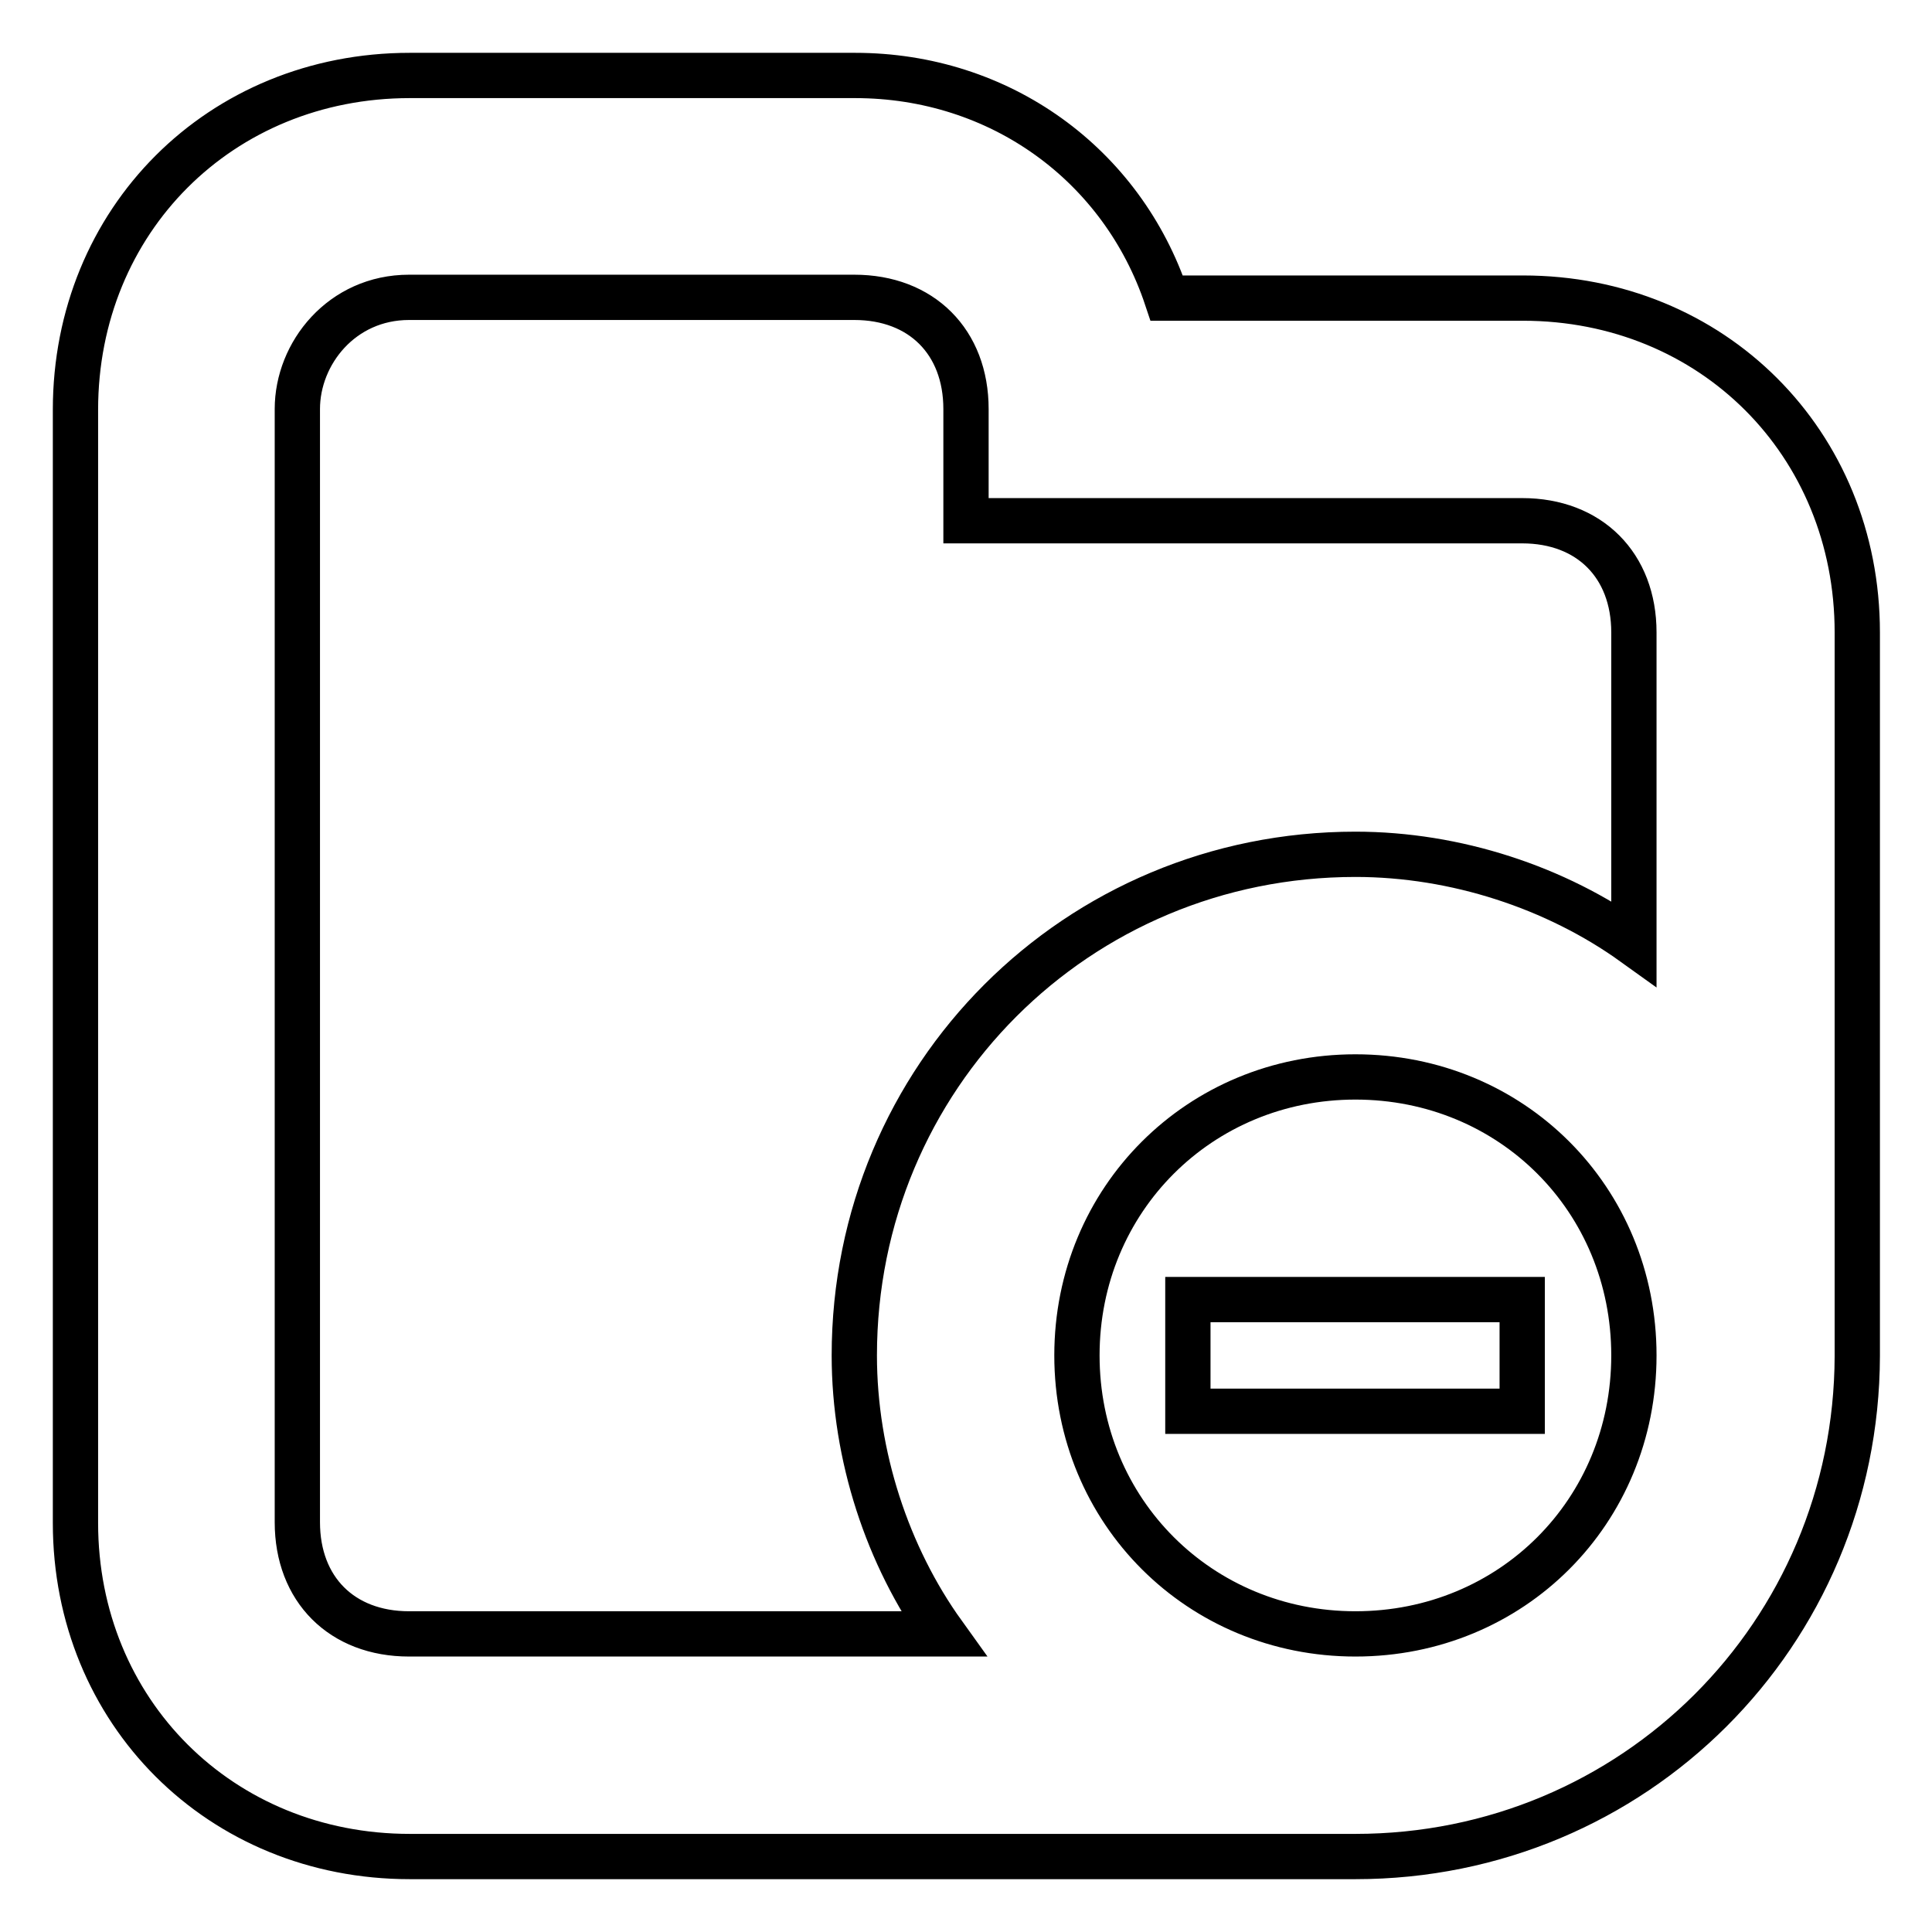
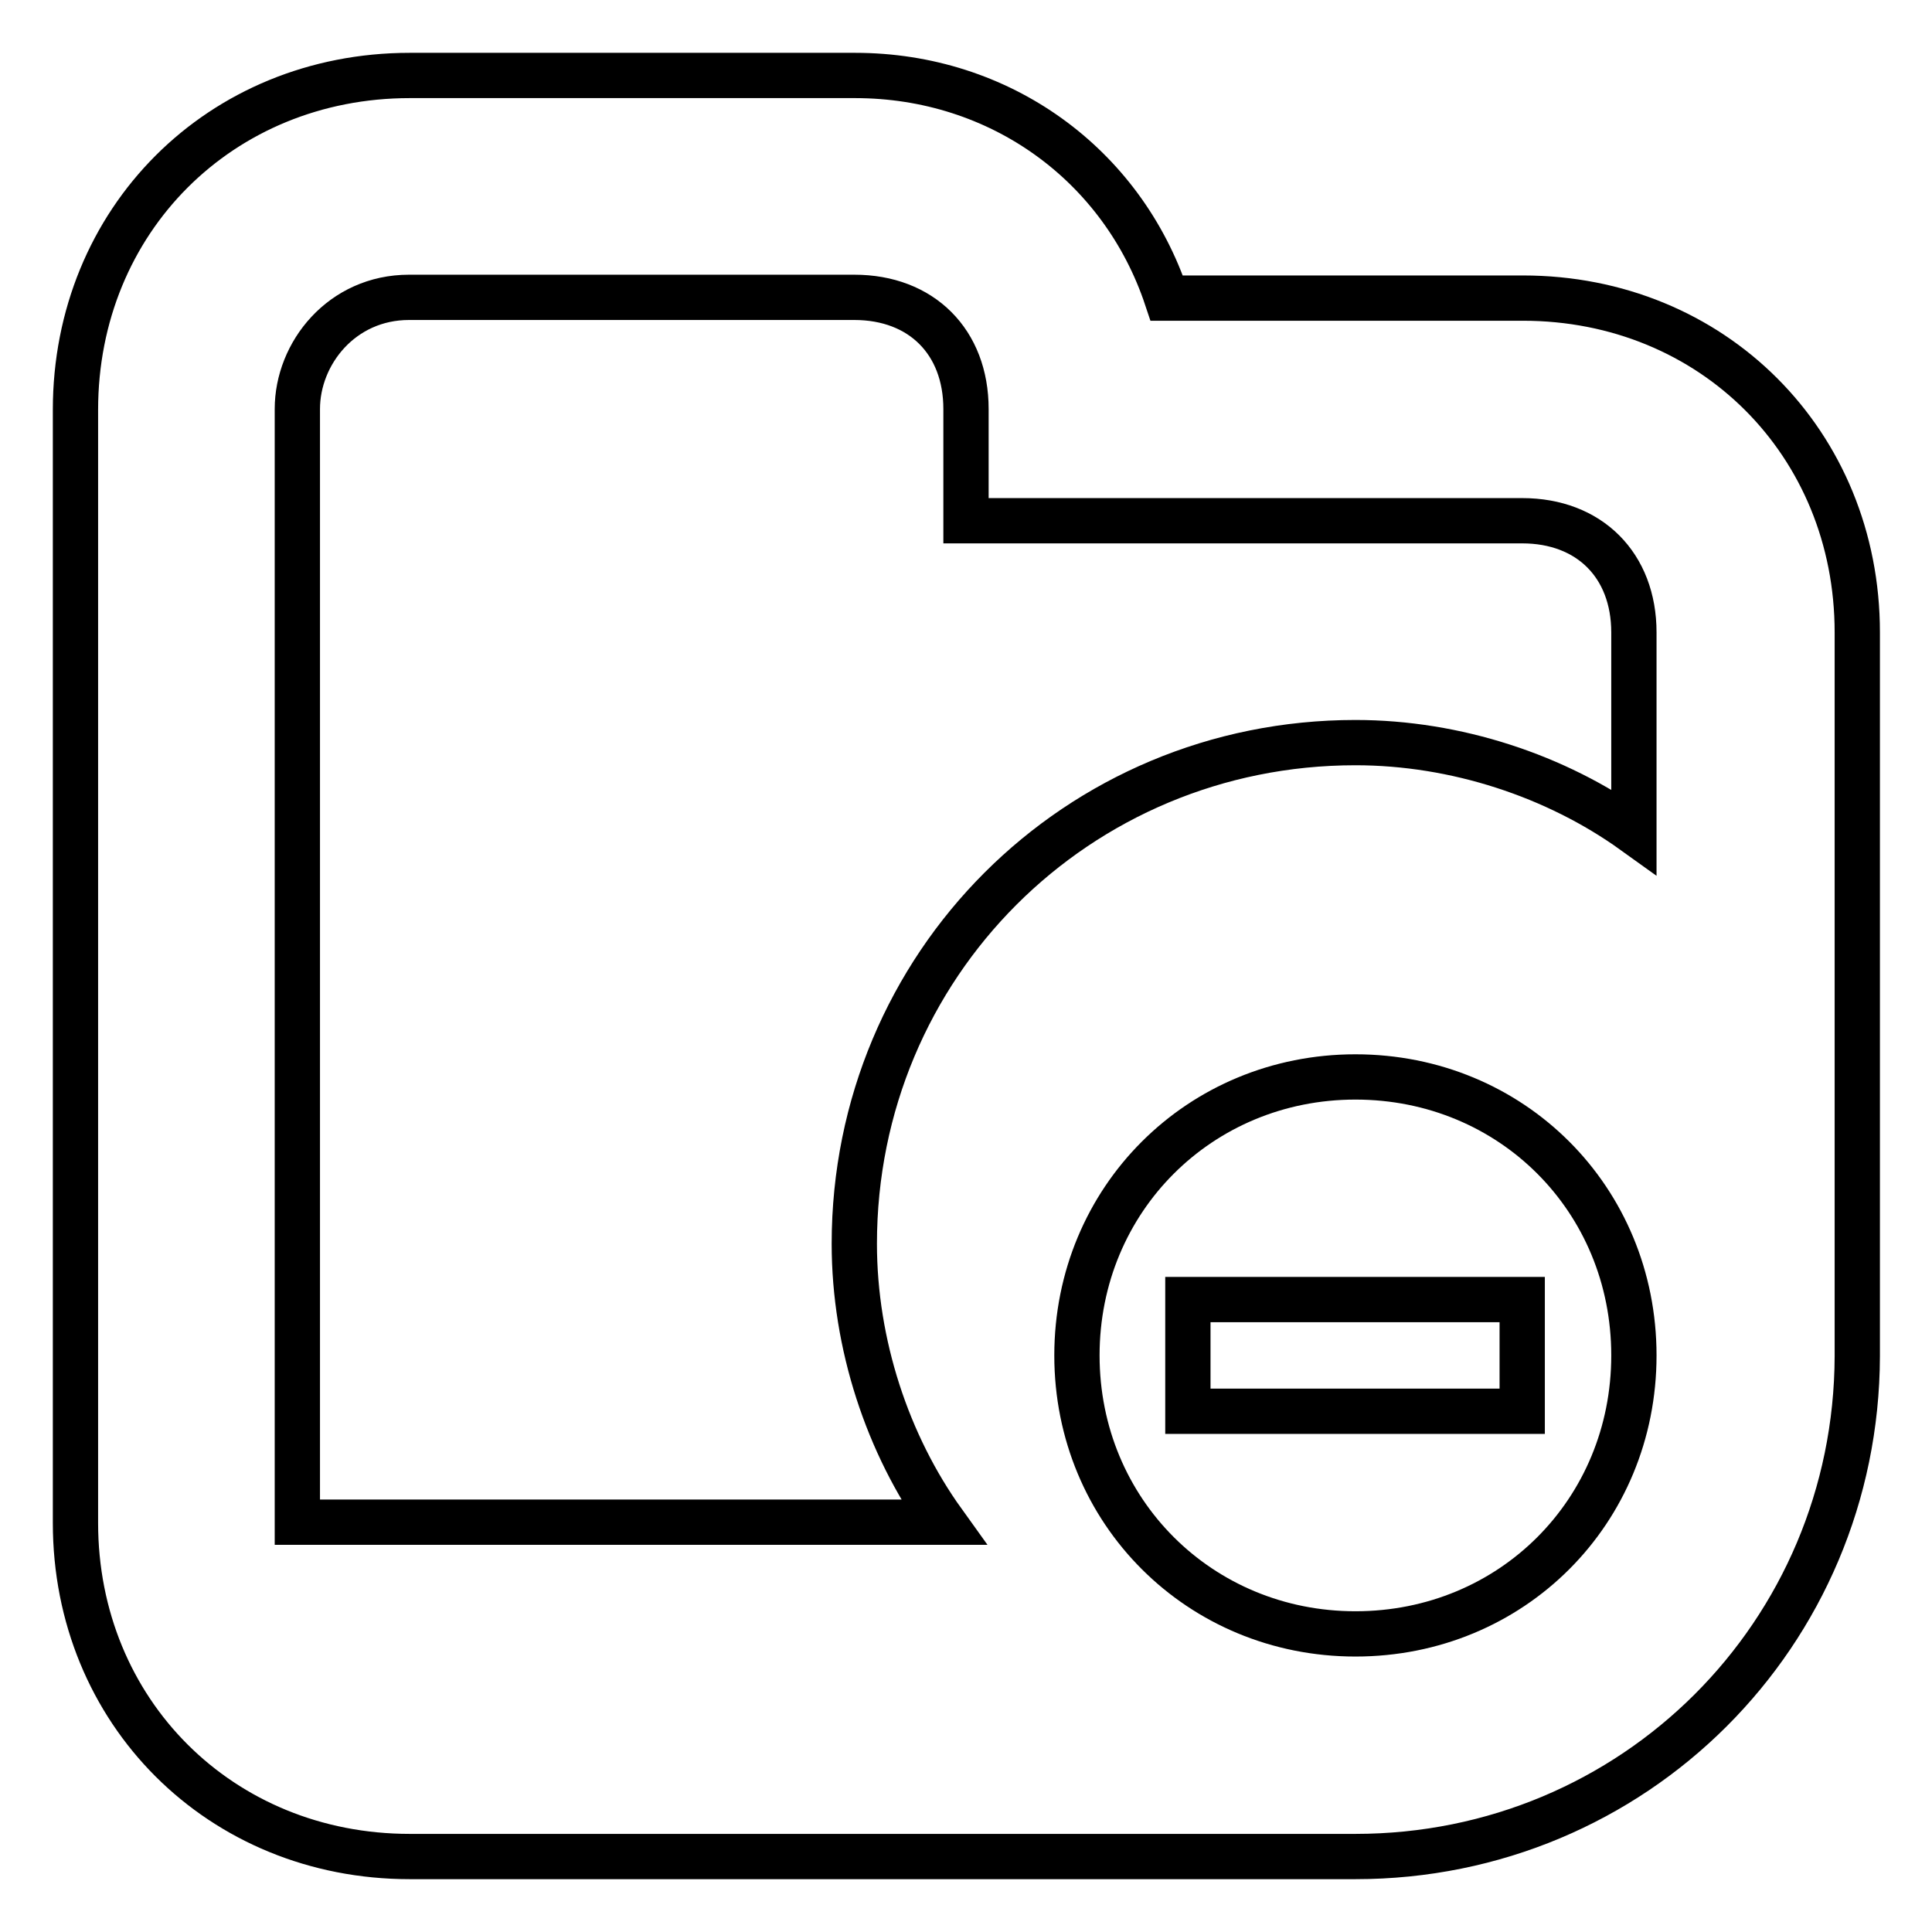
<svg xmlns="http://www.w3.org/2000/svg" version="1.1" x="0px" y="0px" viewBox="0 0 256 256" enable-background="new 0 0 256 256" xml:space="preserve">
  <g>
    <g>
-       <path stroke-width="6" fill-opacity="0" stroke="#000000" d="M179.6,246L179.6,246H54.3C29.2,246,10,226.8,10,201.8V54.3C10,29.2,29.2,10,54.3,10h59c19.2,0,35.4,11.8,41.3,29.5h47.2c25.1,0,44.3,19.2,44.3,44.3v95.9l0,0C246,216.5,216.5,246,179.6,246z M179.6,216.5L179.6,216.5c20.7,0,36.9-16.2,36.9-36.9l0,0c0-20.7-16.2-36.9-36.9-36.9c-20.6,0-36.9,16.2-36.9,36.9C142.7,200.3,159,216.5,179.6,216.5z M216.5,83.8c0-8.9-5.9-14.8-14.8-14.8H128V54.2c0-8.9-5.9-14.8-14.8-14.8h-59c-8.9,0-14.8,7.4-14.8,14.8v147.5c0,8.9,5.9,14.8,14.8,14.8H125c-7.4-10.3-11.8-23.6-11.8-36.9c0-36.9,29.5-66.4,66.4-66.4c13.3,0,26.6,4.4,36.9,11.8L216.5,83.8L216.5,83.8z M201.7,187h-44.3v-14.8h44.3V187z" />
+       <path stroke-width="6" fill-opacity="0" stroke="#000000" d="M179.6,246L179.6,246H54.3C29.2,246,10,226.8,10,201.8V54.3C10,29.2,29.2,10,54.3,10h59c19.2,0,35.4,11.8,41.3,29.5h47.2c25.1,0,44.3,19.2,44.3,44.3v95.9l0,0C246,216.5,216.5,246,179.6,246z M179.6,216.5L179.6,216.5c20.7,0,36.9-16.2,36.9-36.9l0,0c0-20.7-16.2-36.9-36.9-36.9c-20.6,0-36.9,16.2-36.9,36.9C142.7,200.3,159,216.5,179.6,216.5z M216.5,83.8c0-8.9-5.9-14.8-14.8-14.8H128V54.2c0-8.9-5.9-14.8-14.8-14.8h-59c-8.9,0-14.8,7.4-14.8,14.8v147.5H125c-7.4-10.3-11.8-23.6-11.8-36.9c0-36.9,29.5-66.4,66.4-66.4c13.3,0,26.6,4.4,36.9,11.8L216.5,83.8L216.5,83.8z M201.7,187h-44.3v-14.8h44.3V187z" />
    </g>
  </g>
</svg>